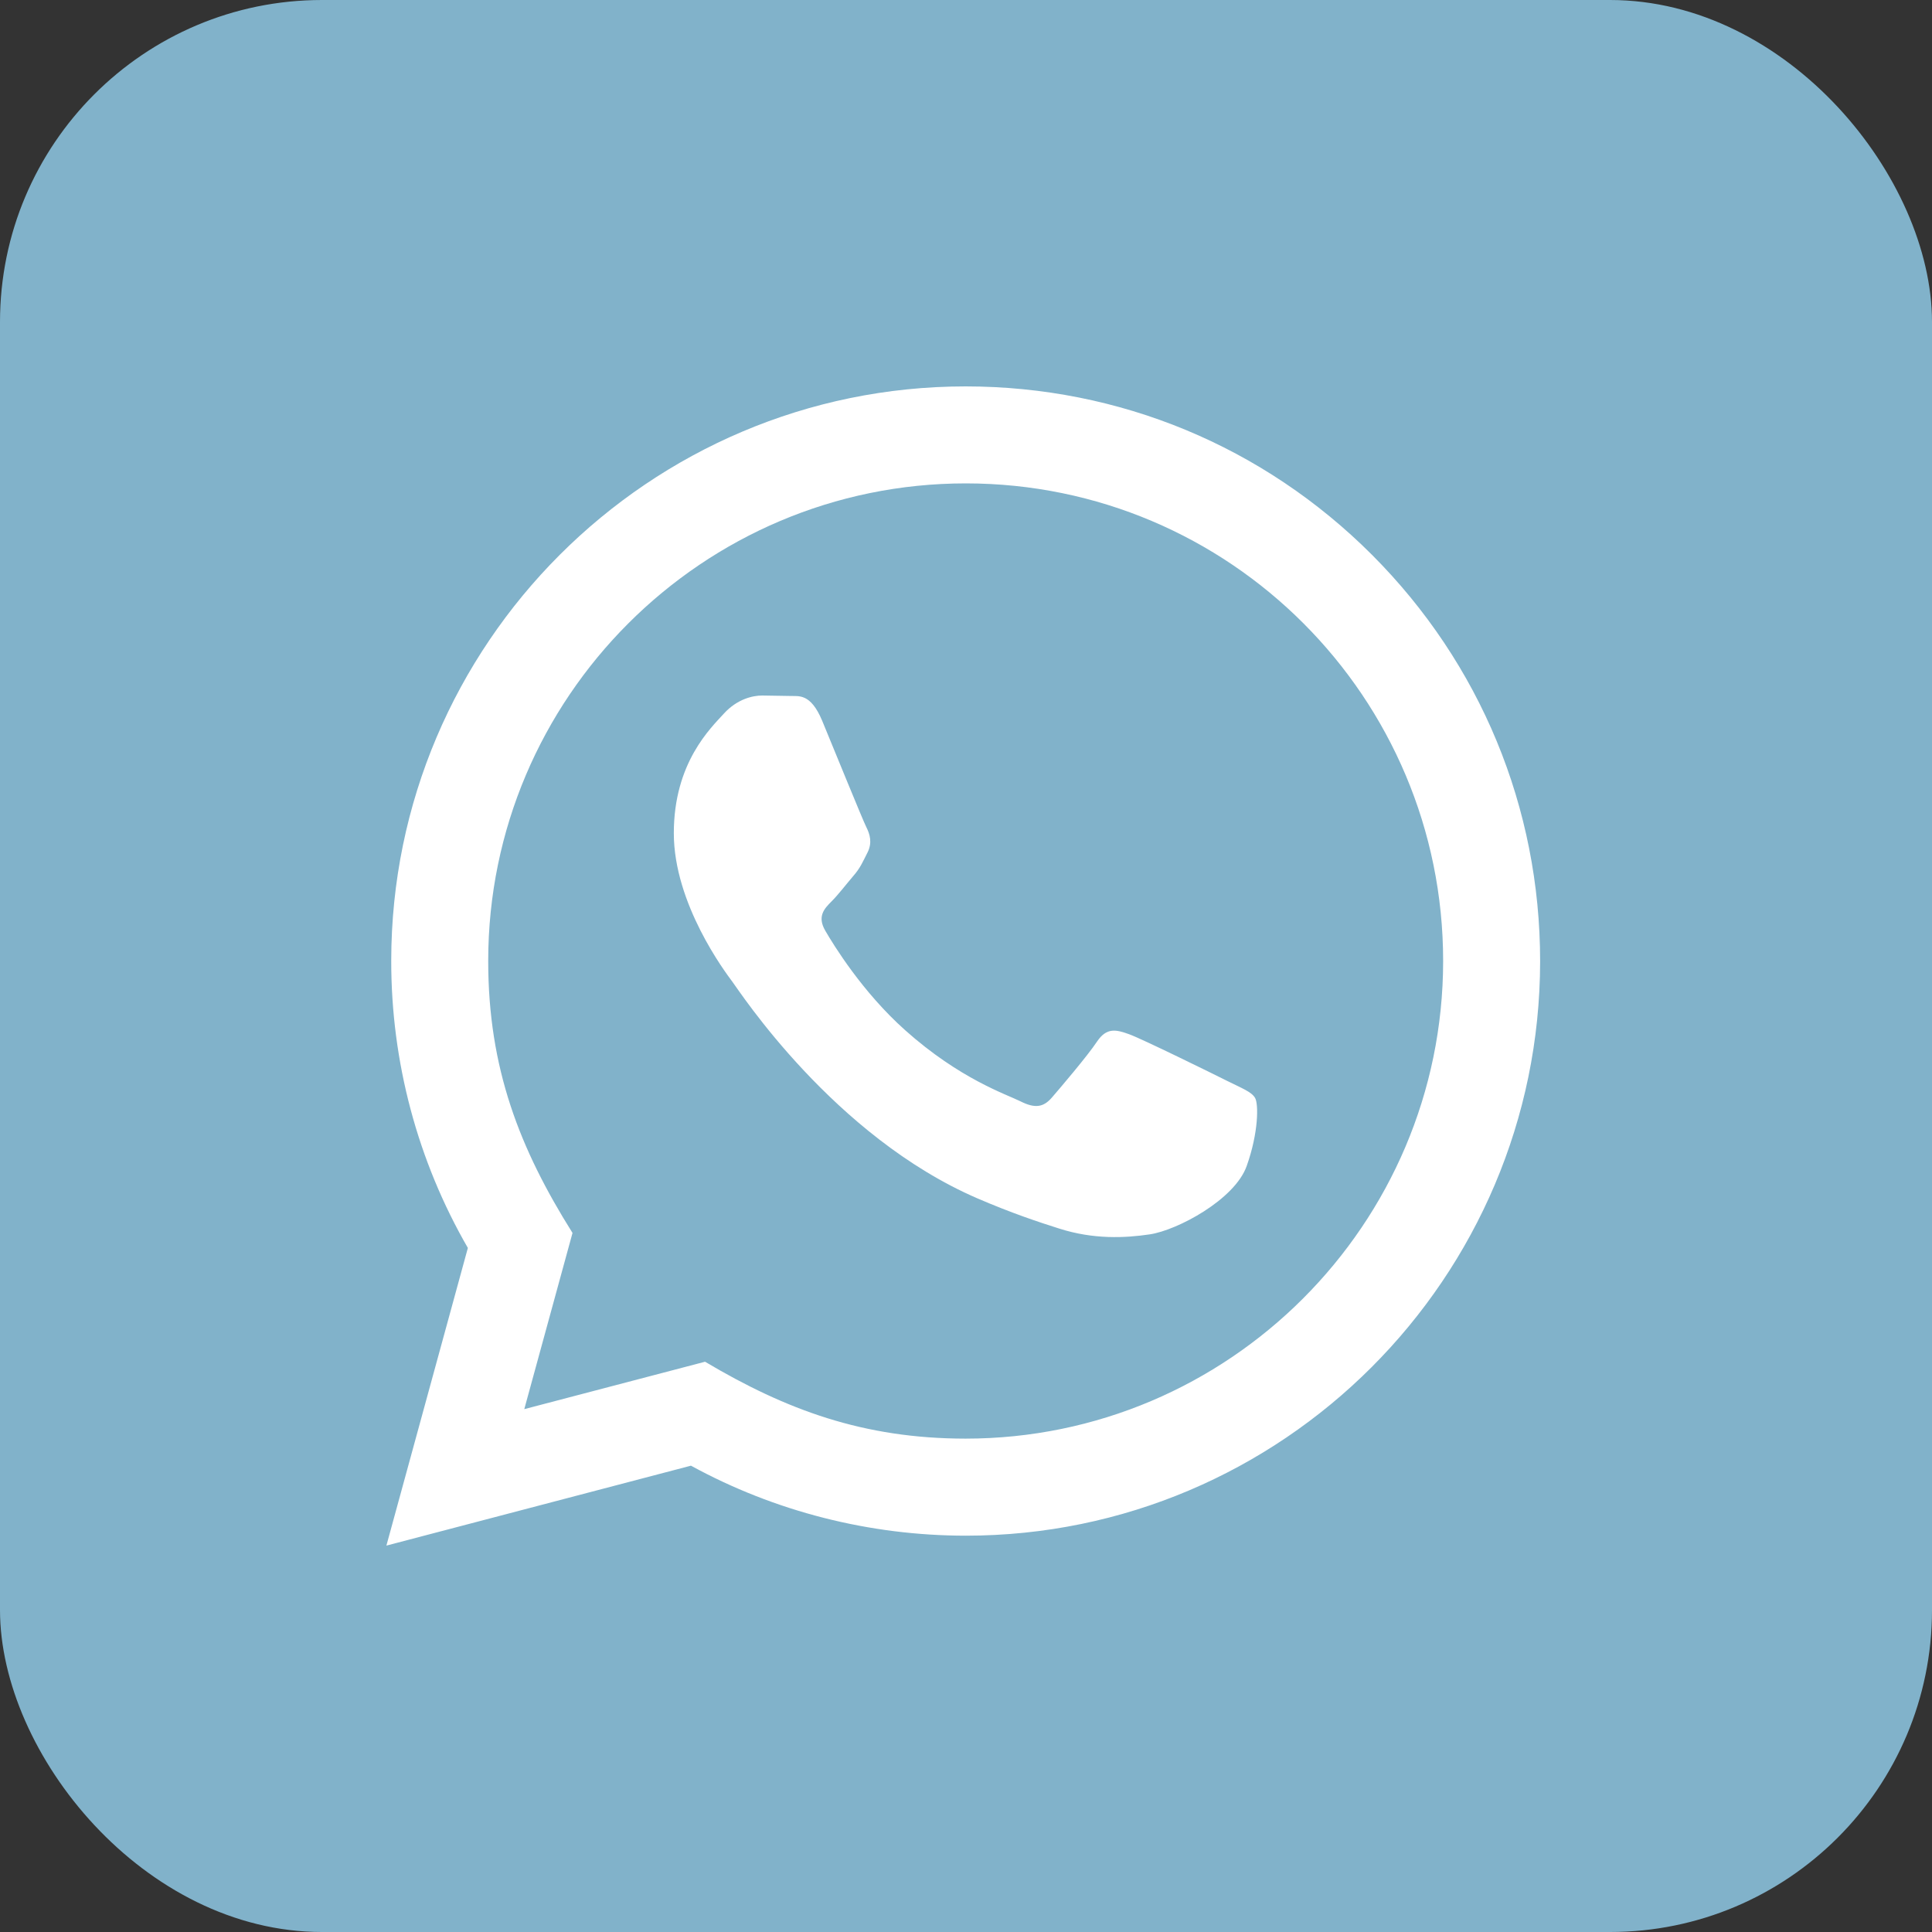
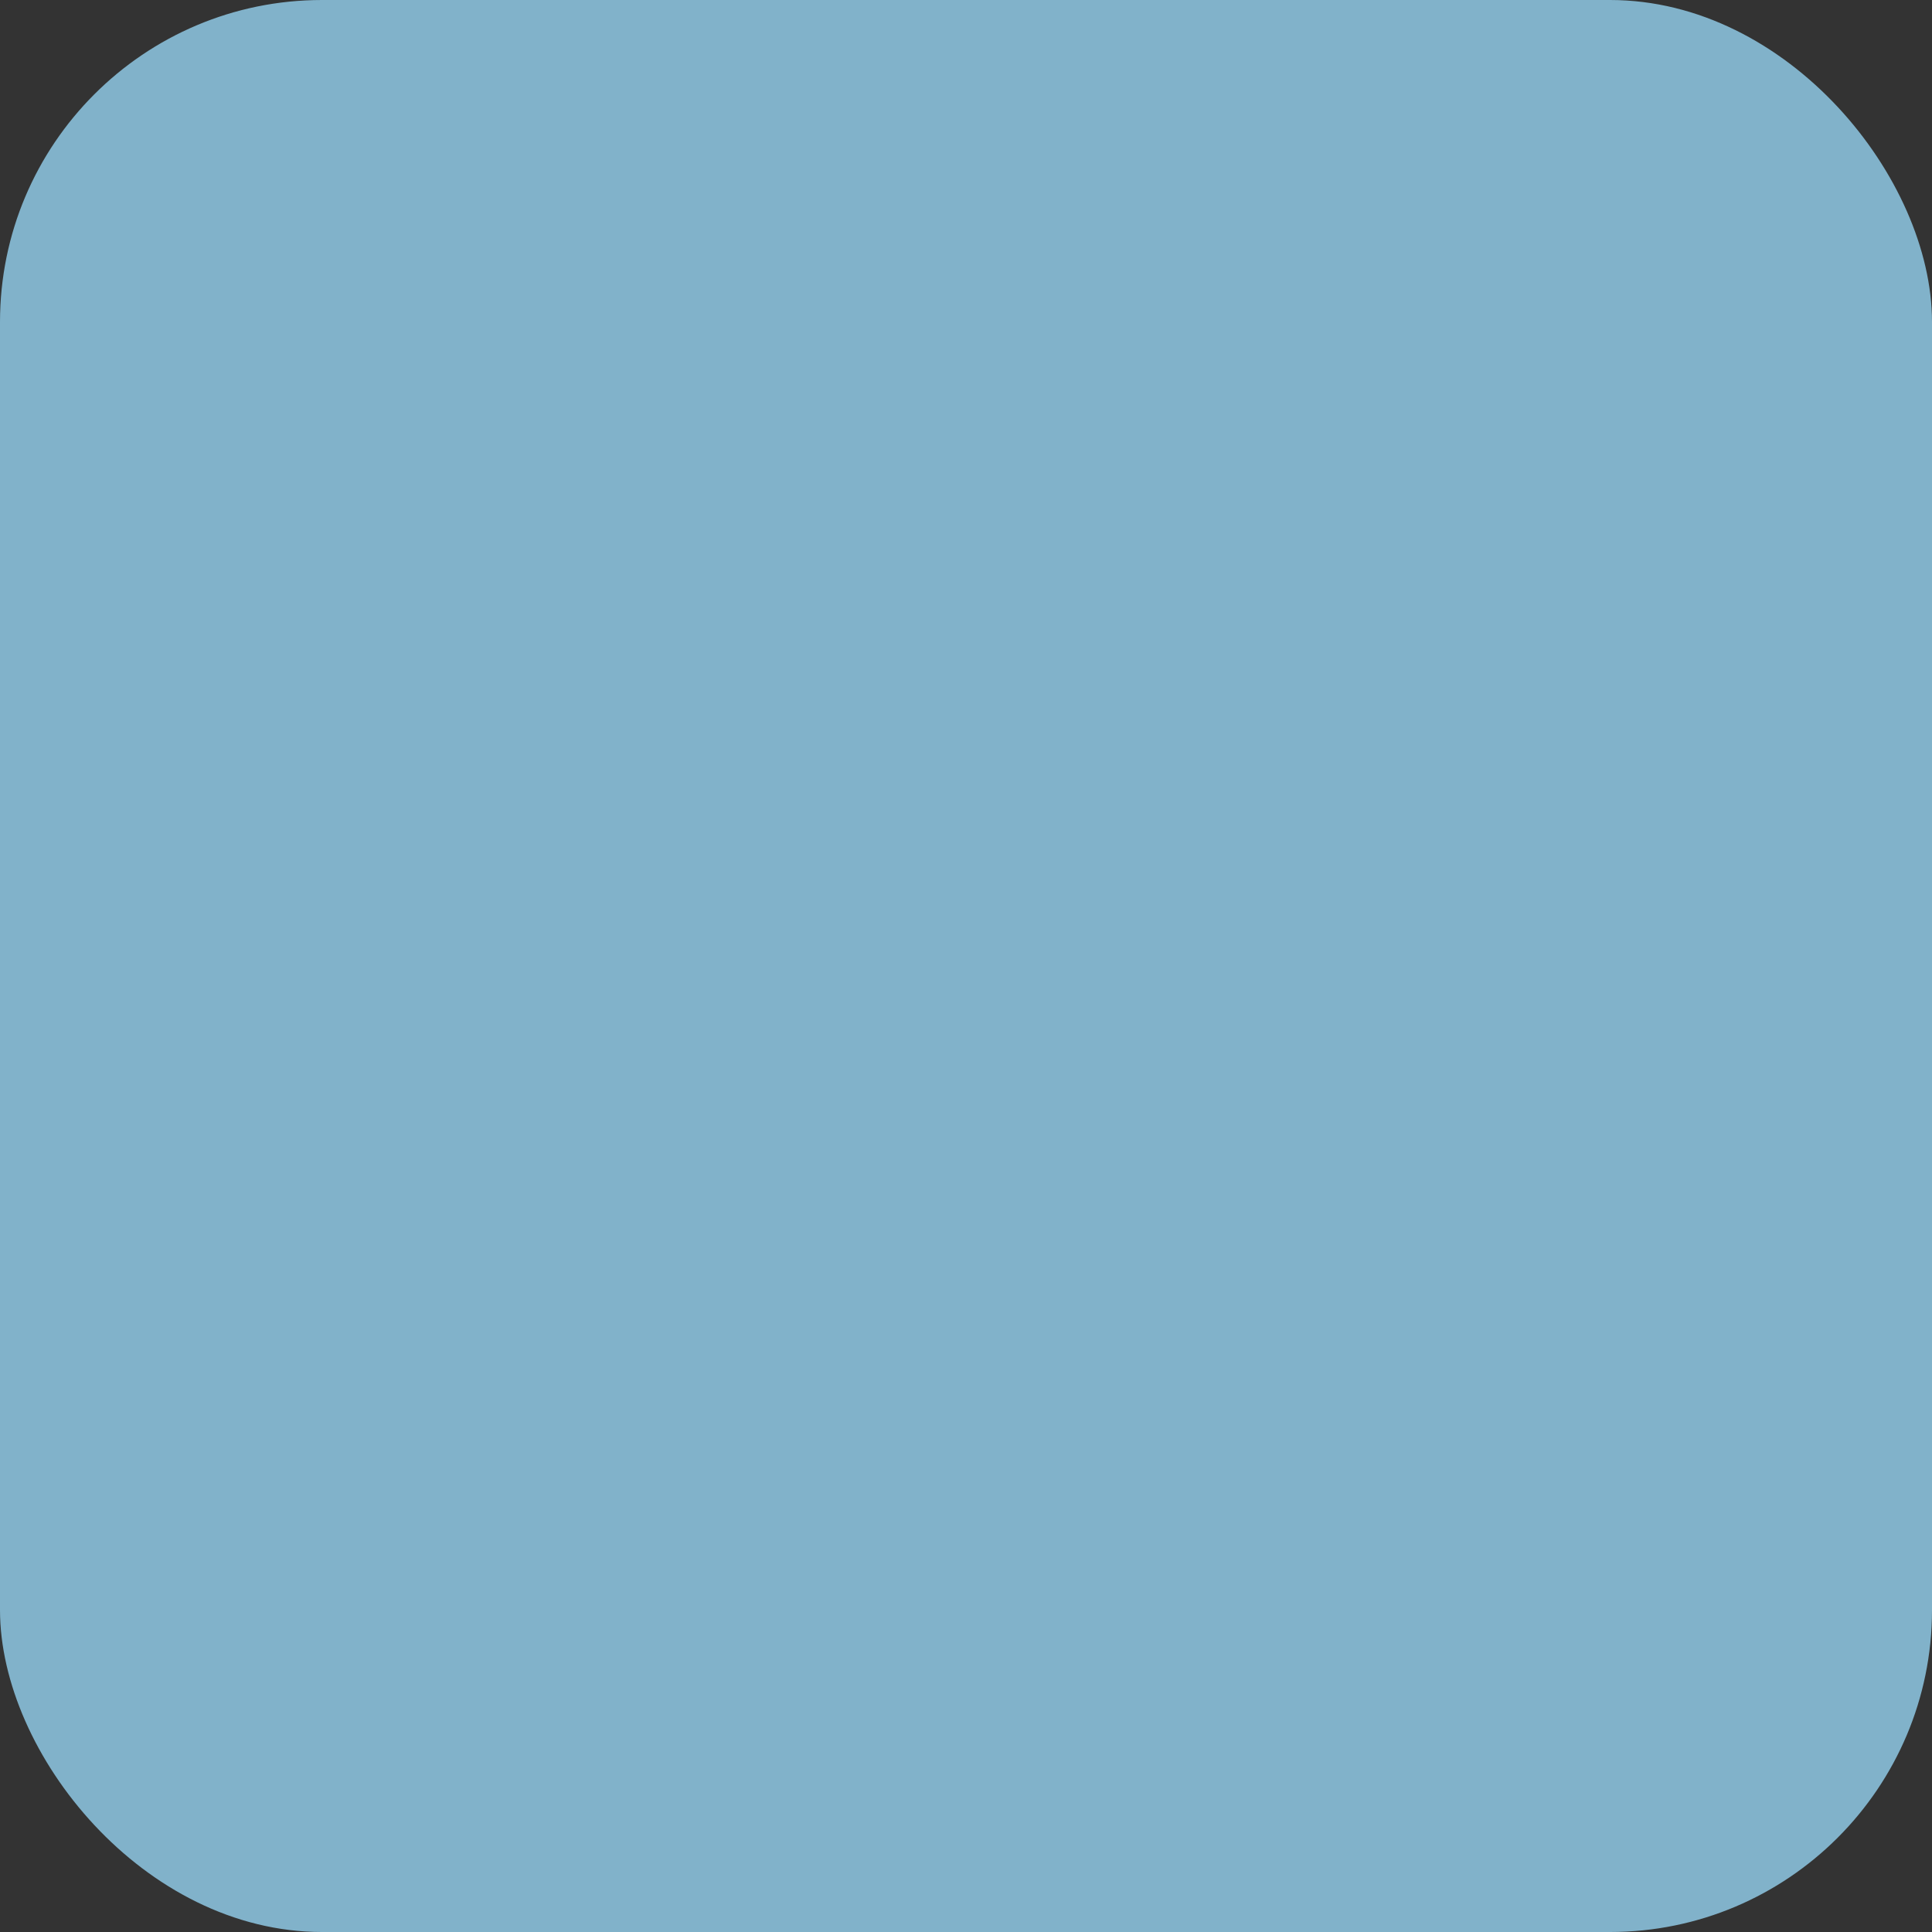
<svg xmlns="http://www.w3.org/2000/svg" width="30" height="30" viewBox="0 0 30 30" fill="none">
  <rect x="0" y="0" width="30" height="30" fill="#333333" stroke="none" />
  <rect width="30" height="30" rx="5" fill="#81B2CA" />
-   <path d="M6 24L7.265 19.378C6.484 18.025 6.074 16.491 6.075 14.918C6.077 10.001 10.079 6 14.995 6C17.381 6.001 19.62 6.93 21.305 8.616C22.988 10.302 23.915 12.543 23.915 14.927C23.912 19.844 19.911 23.846 14.995 23.846C13.502 23.845 12.031 23.471 10.729 22.759L6 24ZM10.948 21.145C12.205 21.891 13.405 22.338 14.992 22.339C19.078 22.339 22.406 19.013 22.409 14.925C22.41 10.829 19.097 7.508 14.998 7.506C10.909 7.506 7.582 10.832 7.581 14.919C7.58 16.588 8.069 17.837 8.89 19.145L8.141 21.881L10.948 21.145ZM19.488 17.047C19.433 16.954 19.284 16.898 19.061 16.787C18.838 16.675 17.742 16.136 17.537 16.061C17.333 15.987 17.185 15.95 17.035 16.173C16.887 16.396 16.459 16.898 16.33 17.047C16.2 17.195 16.07 17.214 15.847 17.102C15.624 16.991 14.905 16.756 14.054 15.996C13.392 15.405 12.944 14.675 12.815 14.452C12.685 14.229 12.801 14.108 12.912 13.997C13.012 13.898 13.135 13.737 13.246 13.607C13.36 13.477 13.396 13.384 13.472 13.235C13.546 13.087 13.509 12.956 13.453 12.845C13.396 12.733 12.951 11.636 12.766 11.19C12.584 10.756 12.4 10.814 12.264 10.807L11.836 10.8C11.688 10.8 11.447 10.855 11.242 11.079C11.039 11.303 10.463 11.841 10.463 12.938C10.463 14.036 11.261 15.095 11.372 15.244C11.484 15.392 12.944 17.644 15.179 18.609C15.711 18.838 16.127 18.976 16.45 19.078C16.984 19.248 17.47 19.224 17.854 19.167C18.282 19.103 19.172 18.628 19.358 18.107C19.544 17.586 19.544 17.14 19.488 17.047Z" fill="white" />
</svg>